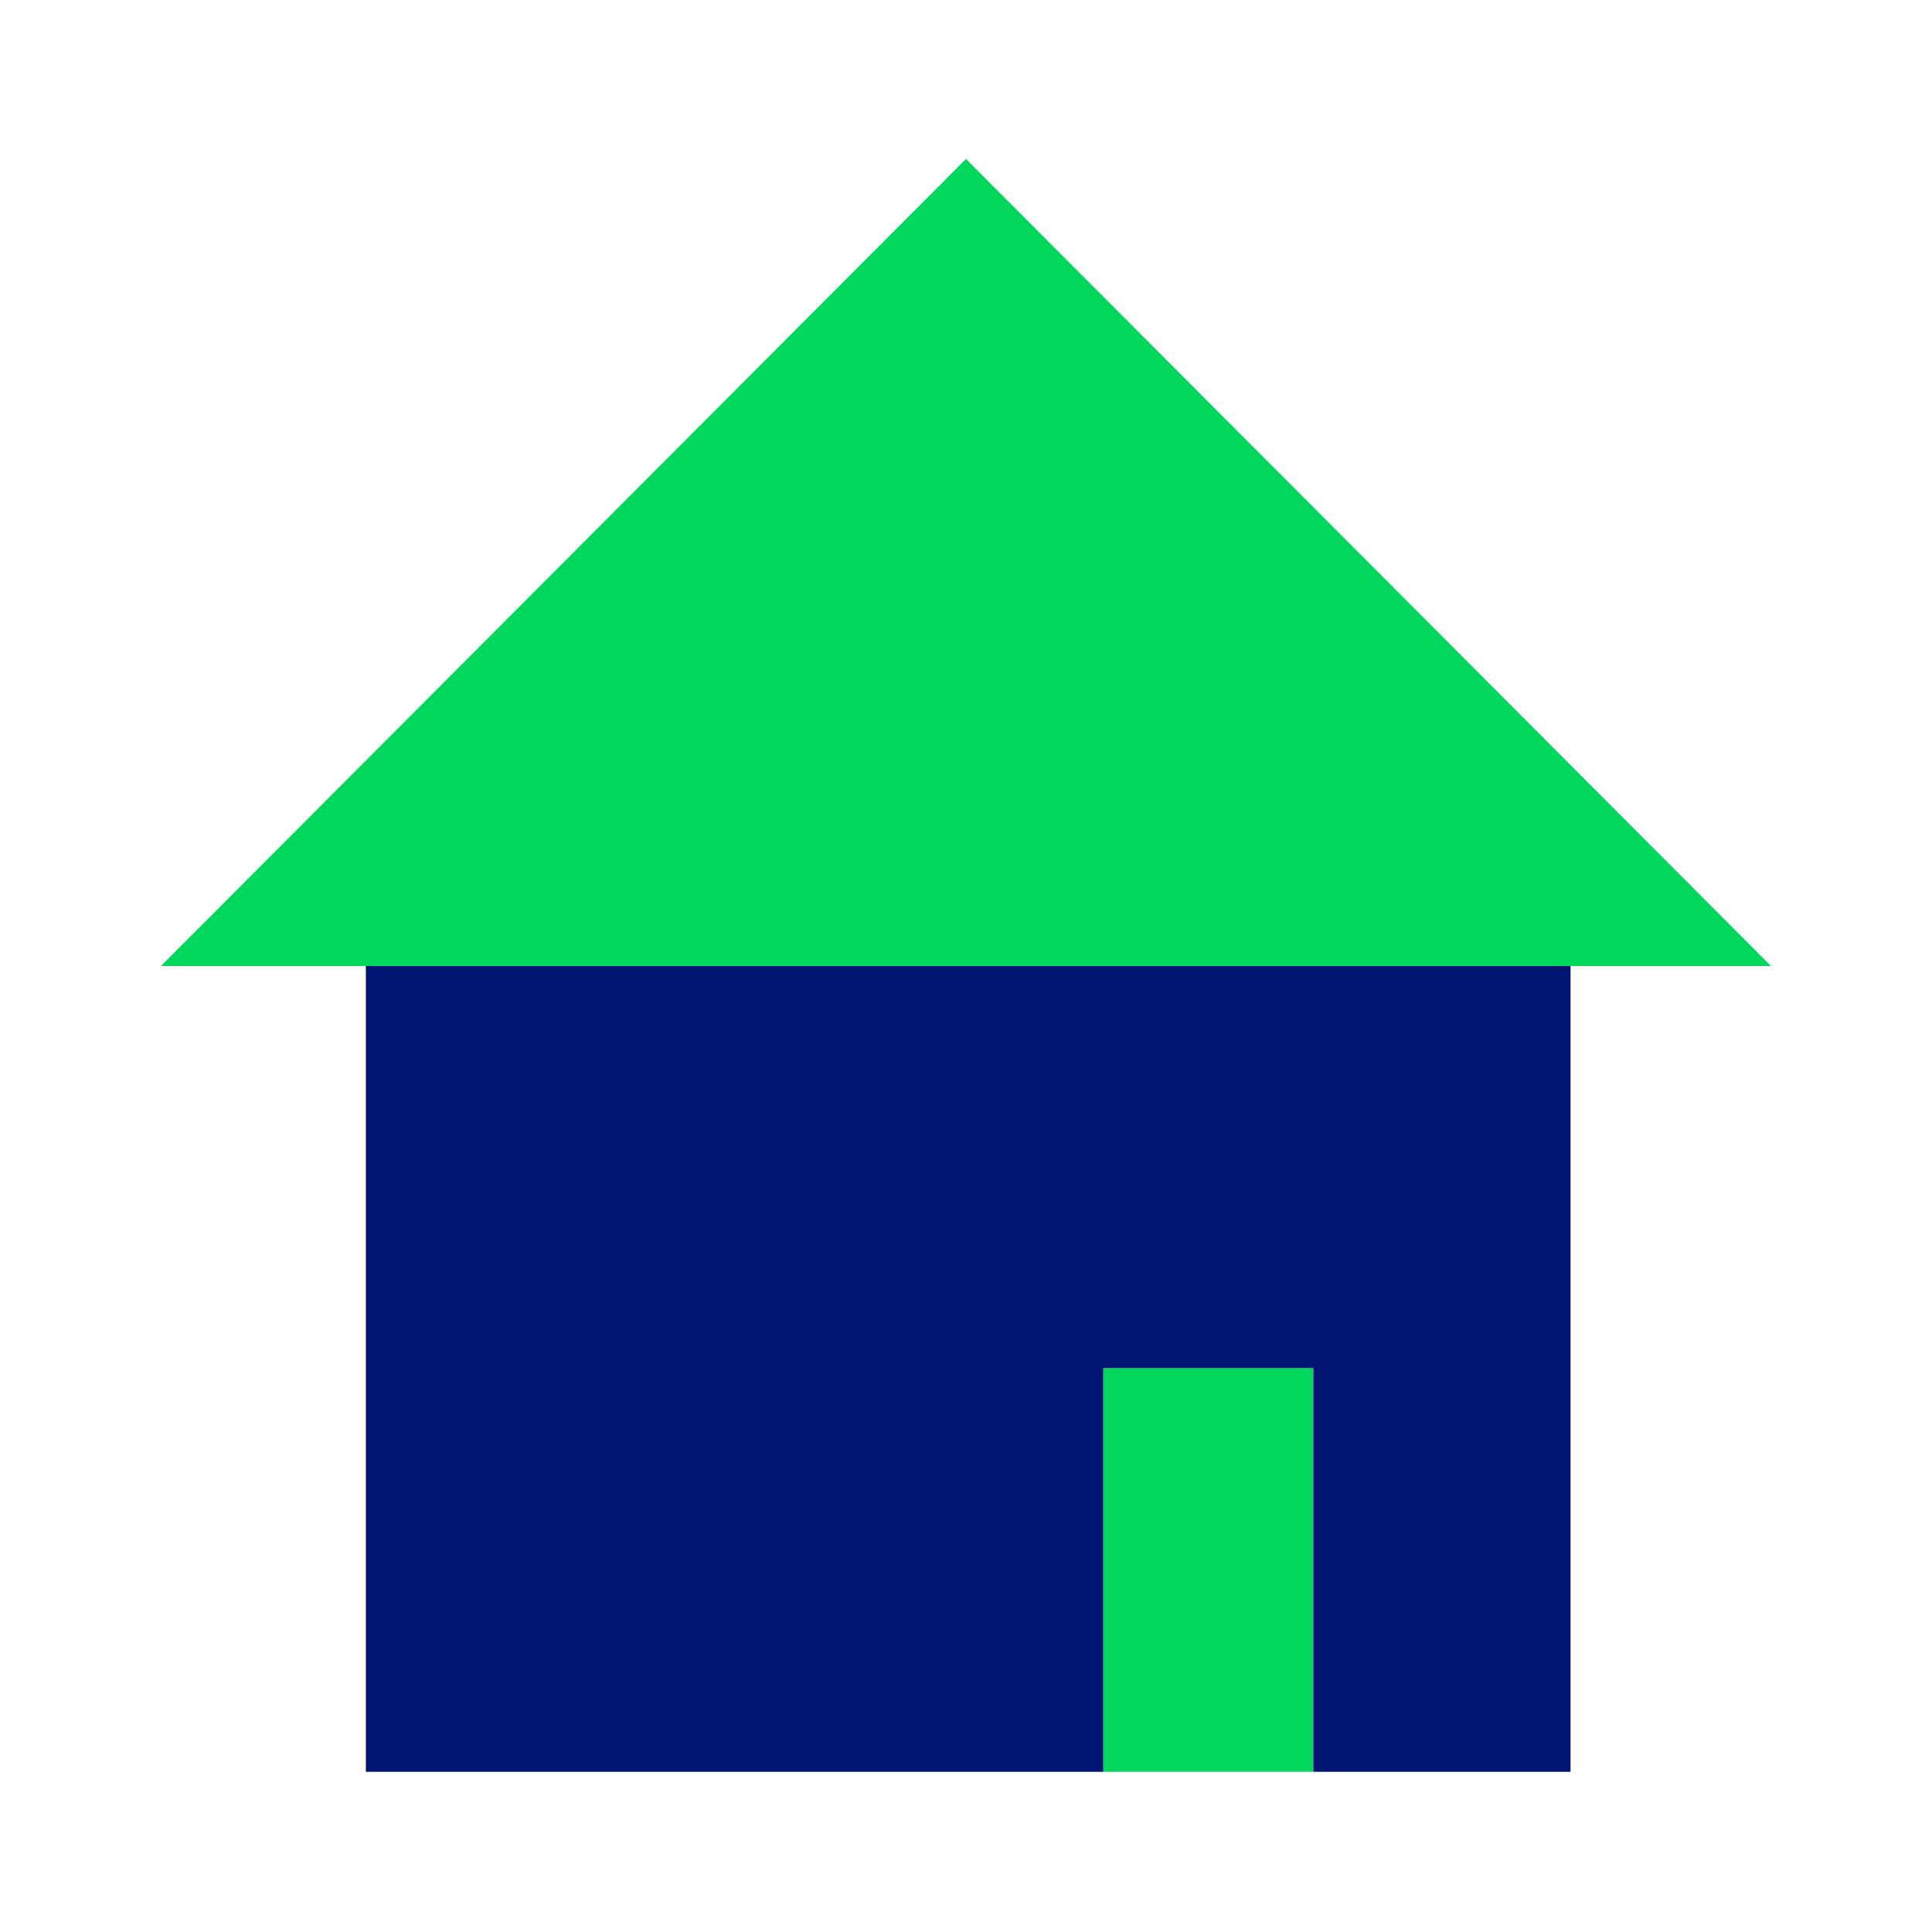
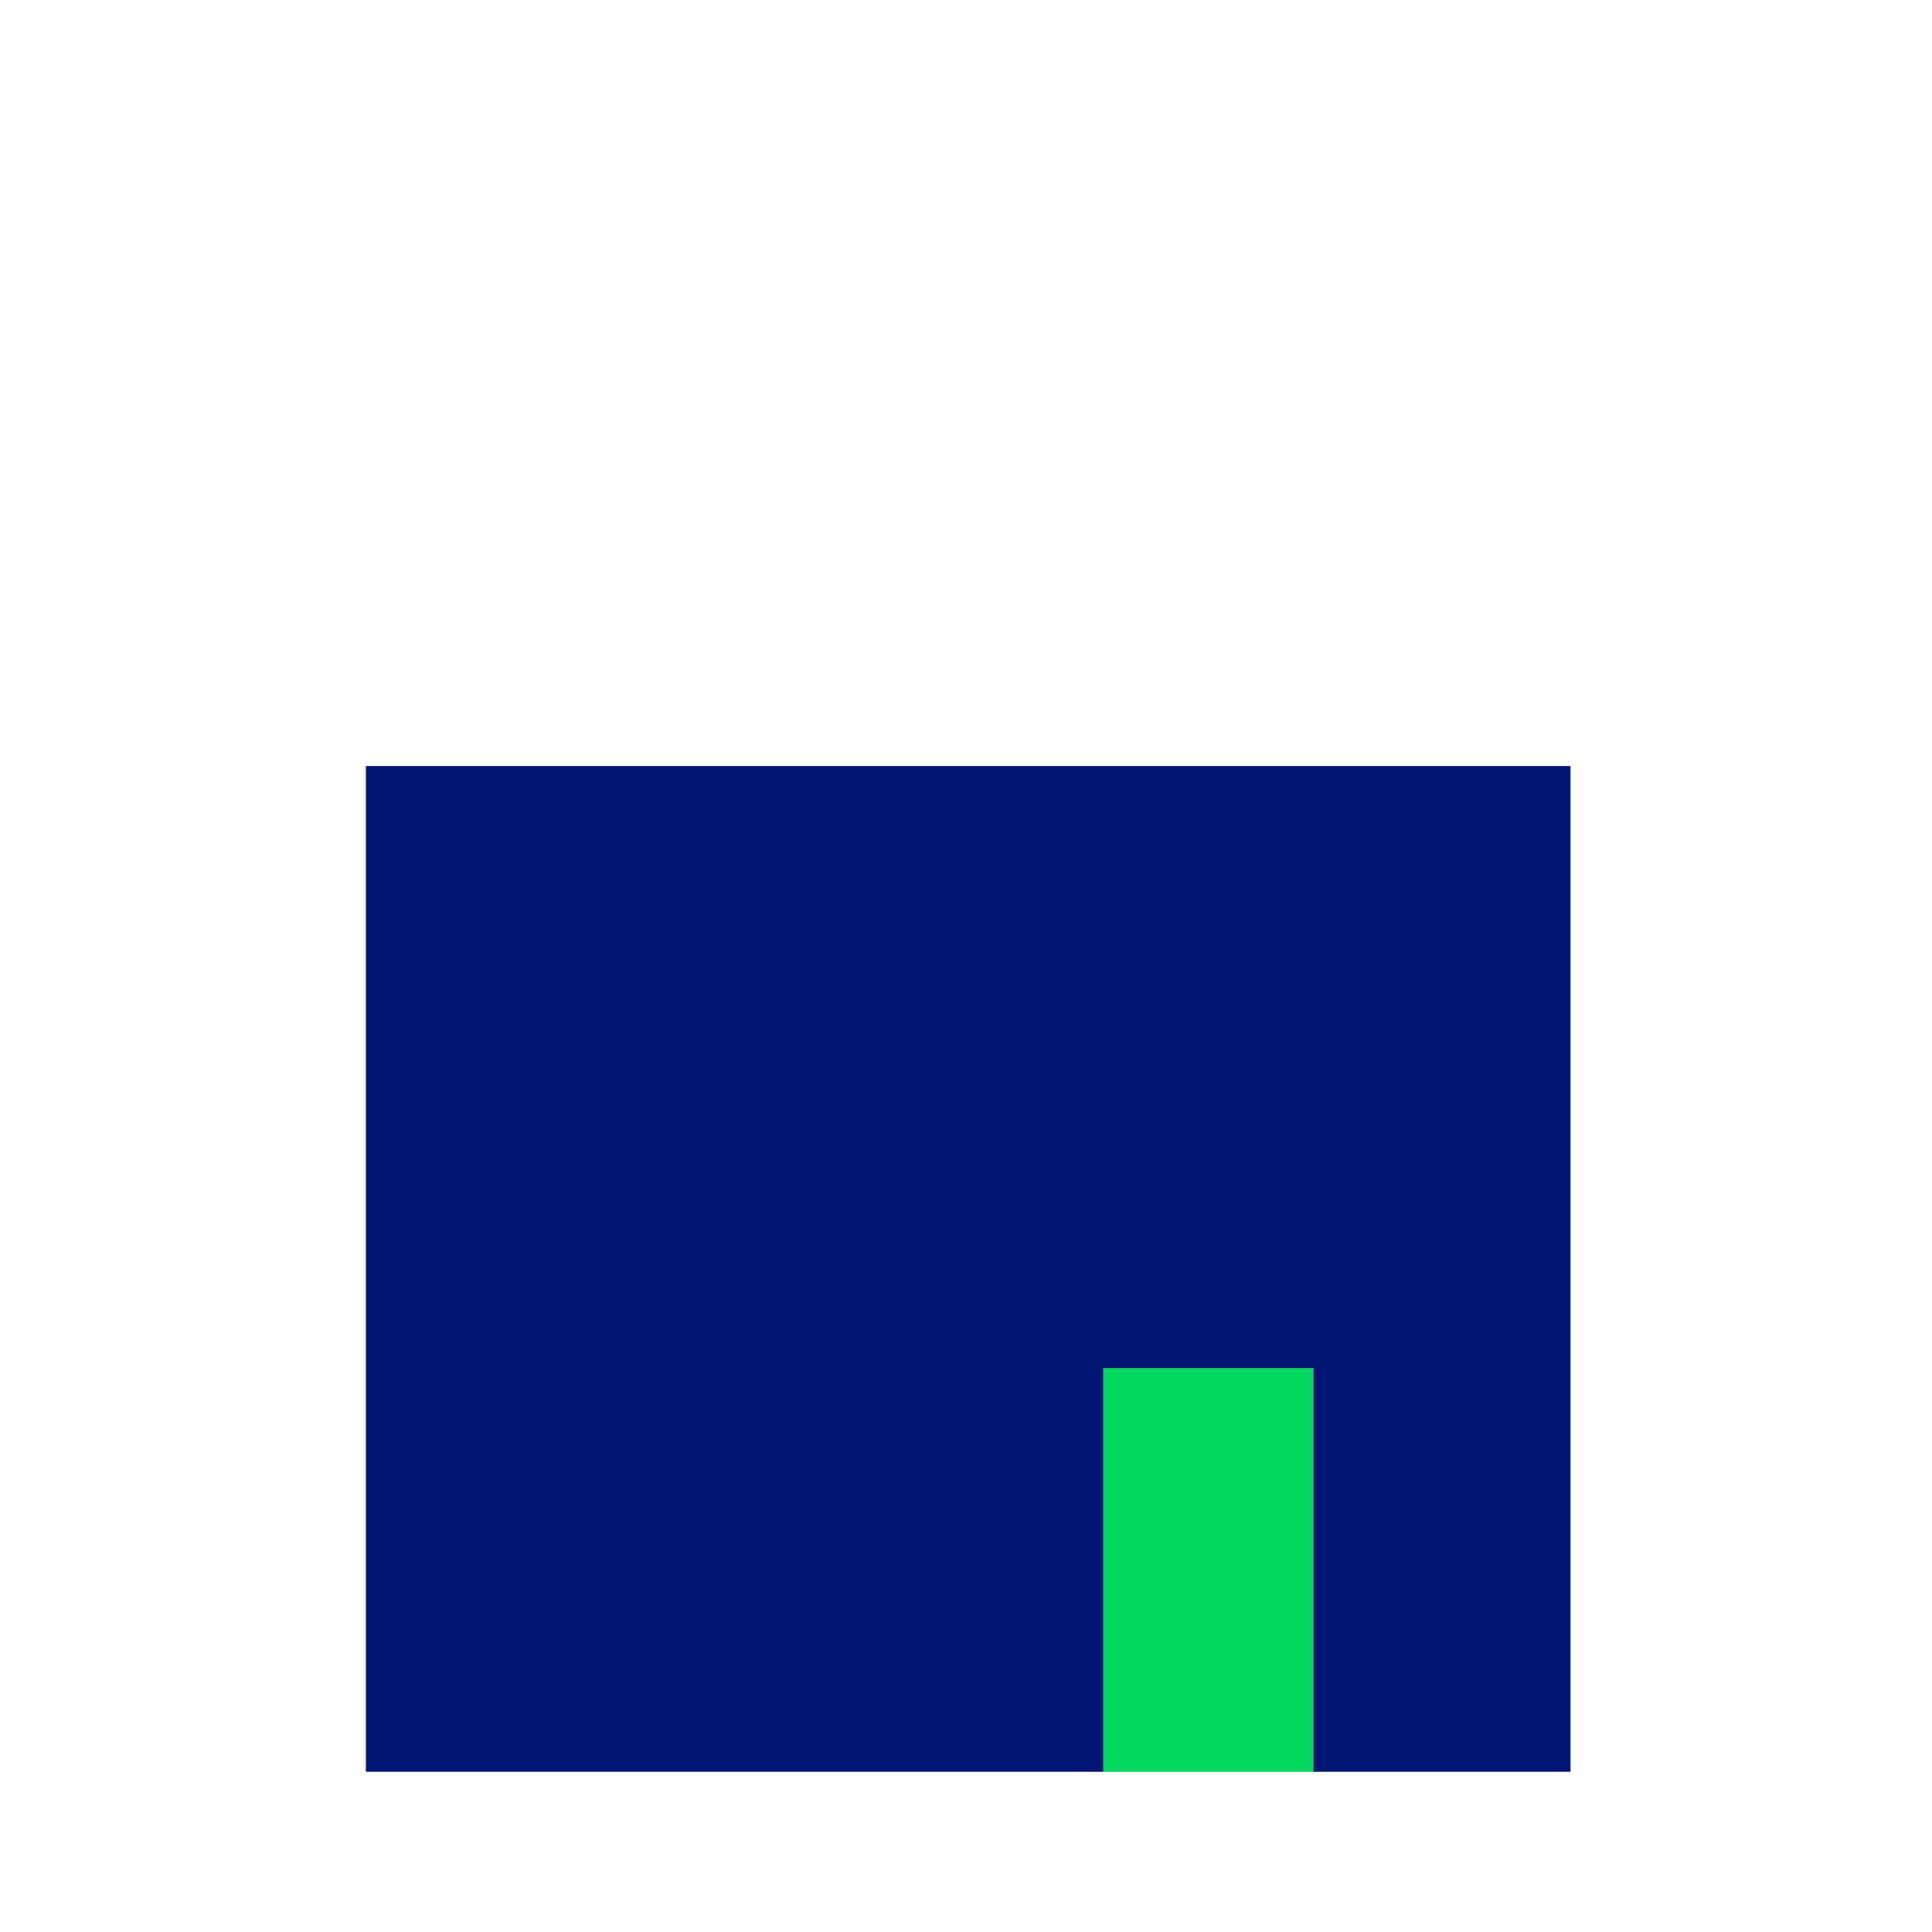
<svg xmlns="http://www.w3.org/2000/svg" id="Icons" viewBox="0 0 48 48">
  <defs>
    <style>.cls-1{fill:#001472;}.cls-1,.cls-2{stroke-width:0px;}.cls-2{fill:#00d75c;}</style>
  </defs>
  <rect class="cls-2" x="27.41" y="33.99" width="5.22" height="10.03" />
  <polygon class="cls-1" points="9.09 19.03 9.09 44.02 27.41 44.02 27.41 33.99 32.63 33.99 32.63 44.02 39.02 44.02 39.02 19.03 9.09 19.03" />
-   <polygon class="cls-2" points="24 3.95 4 24 44 24 24 3.95" />
</svg>